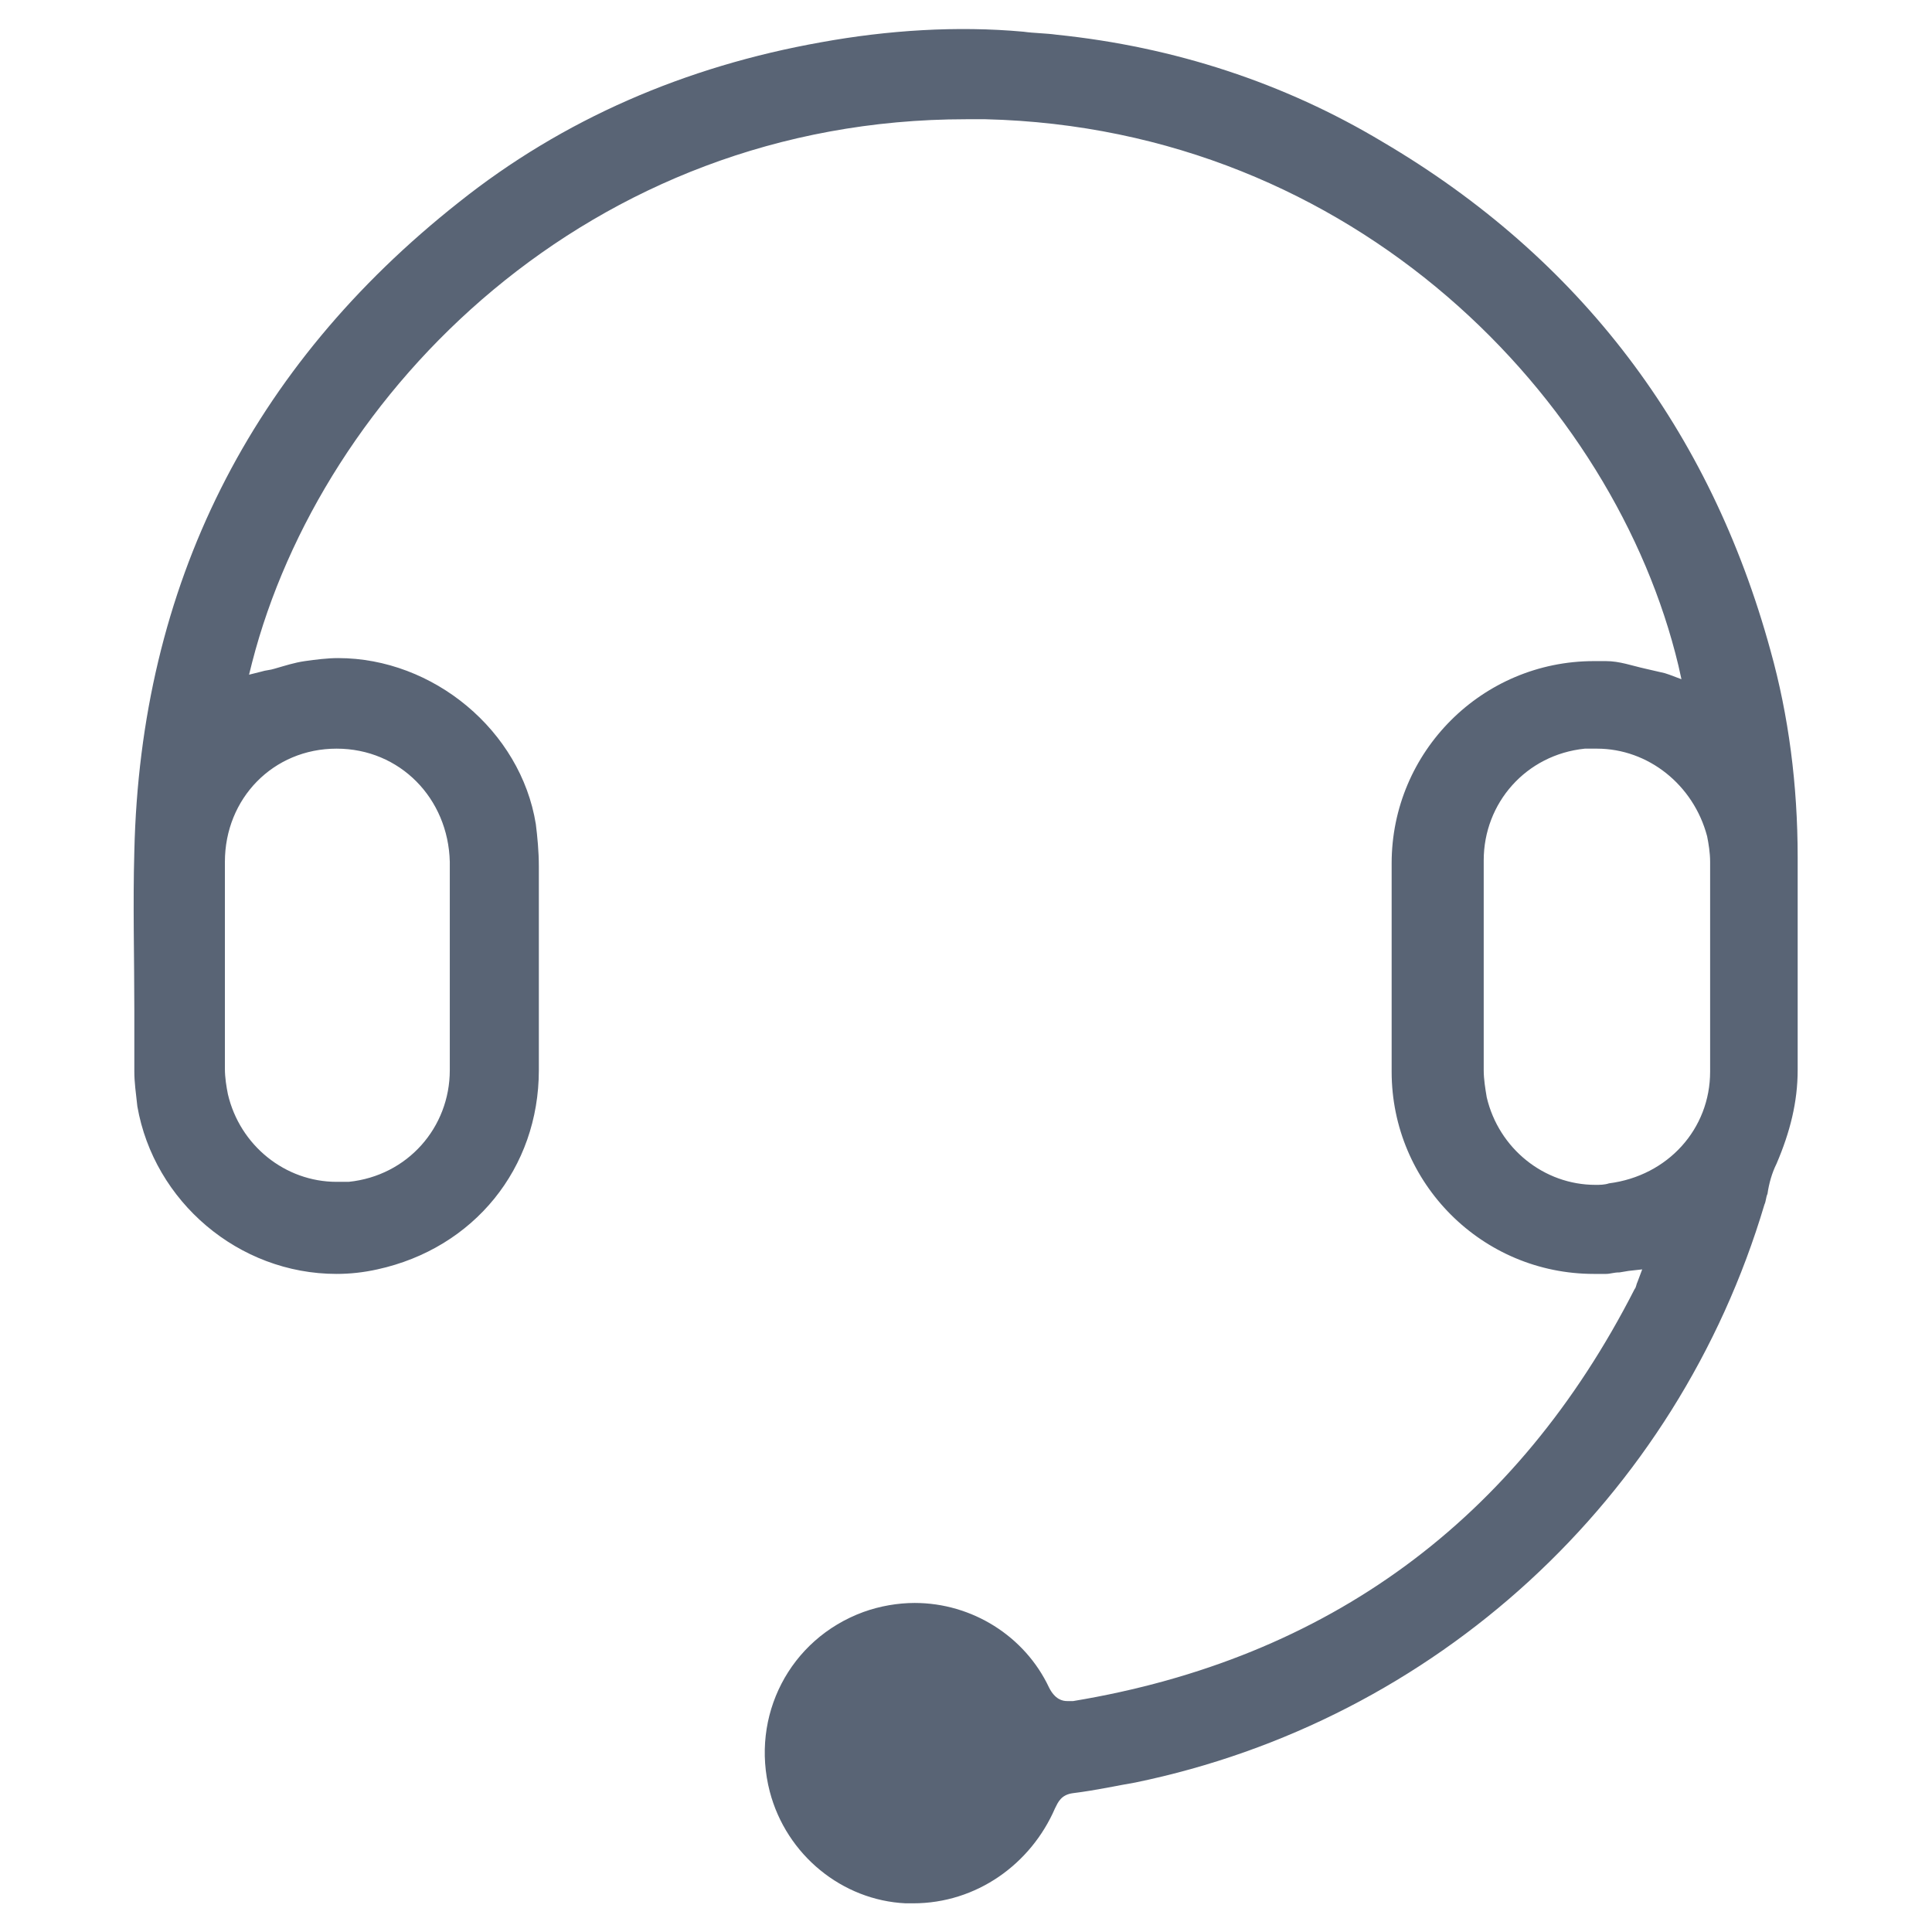
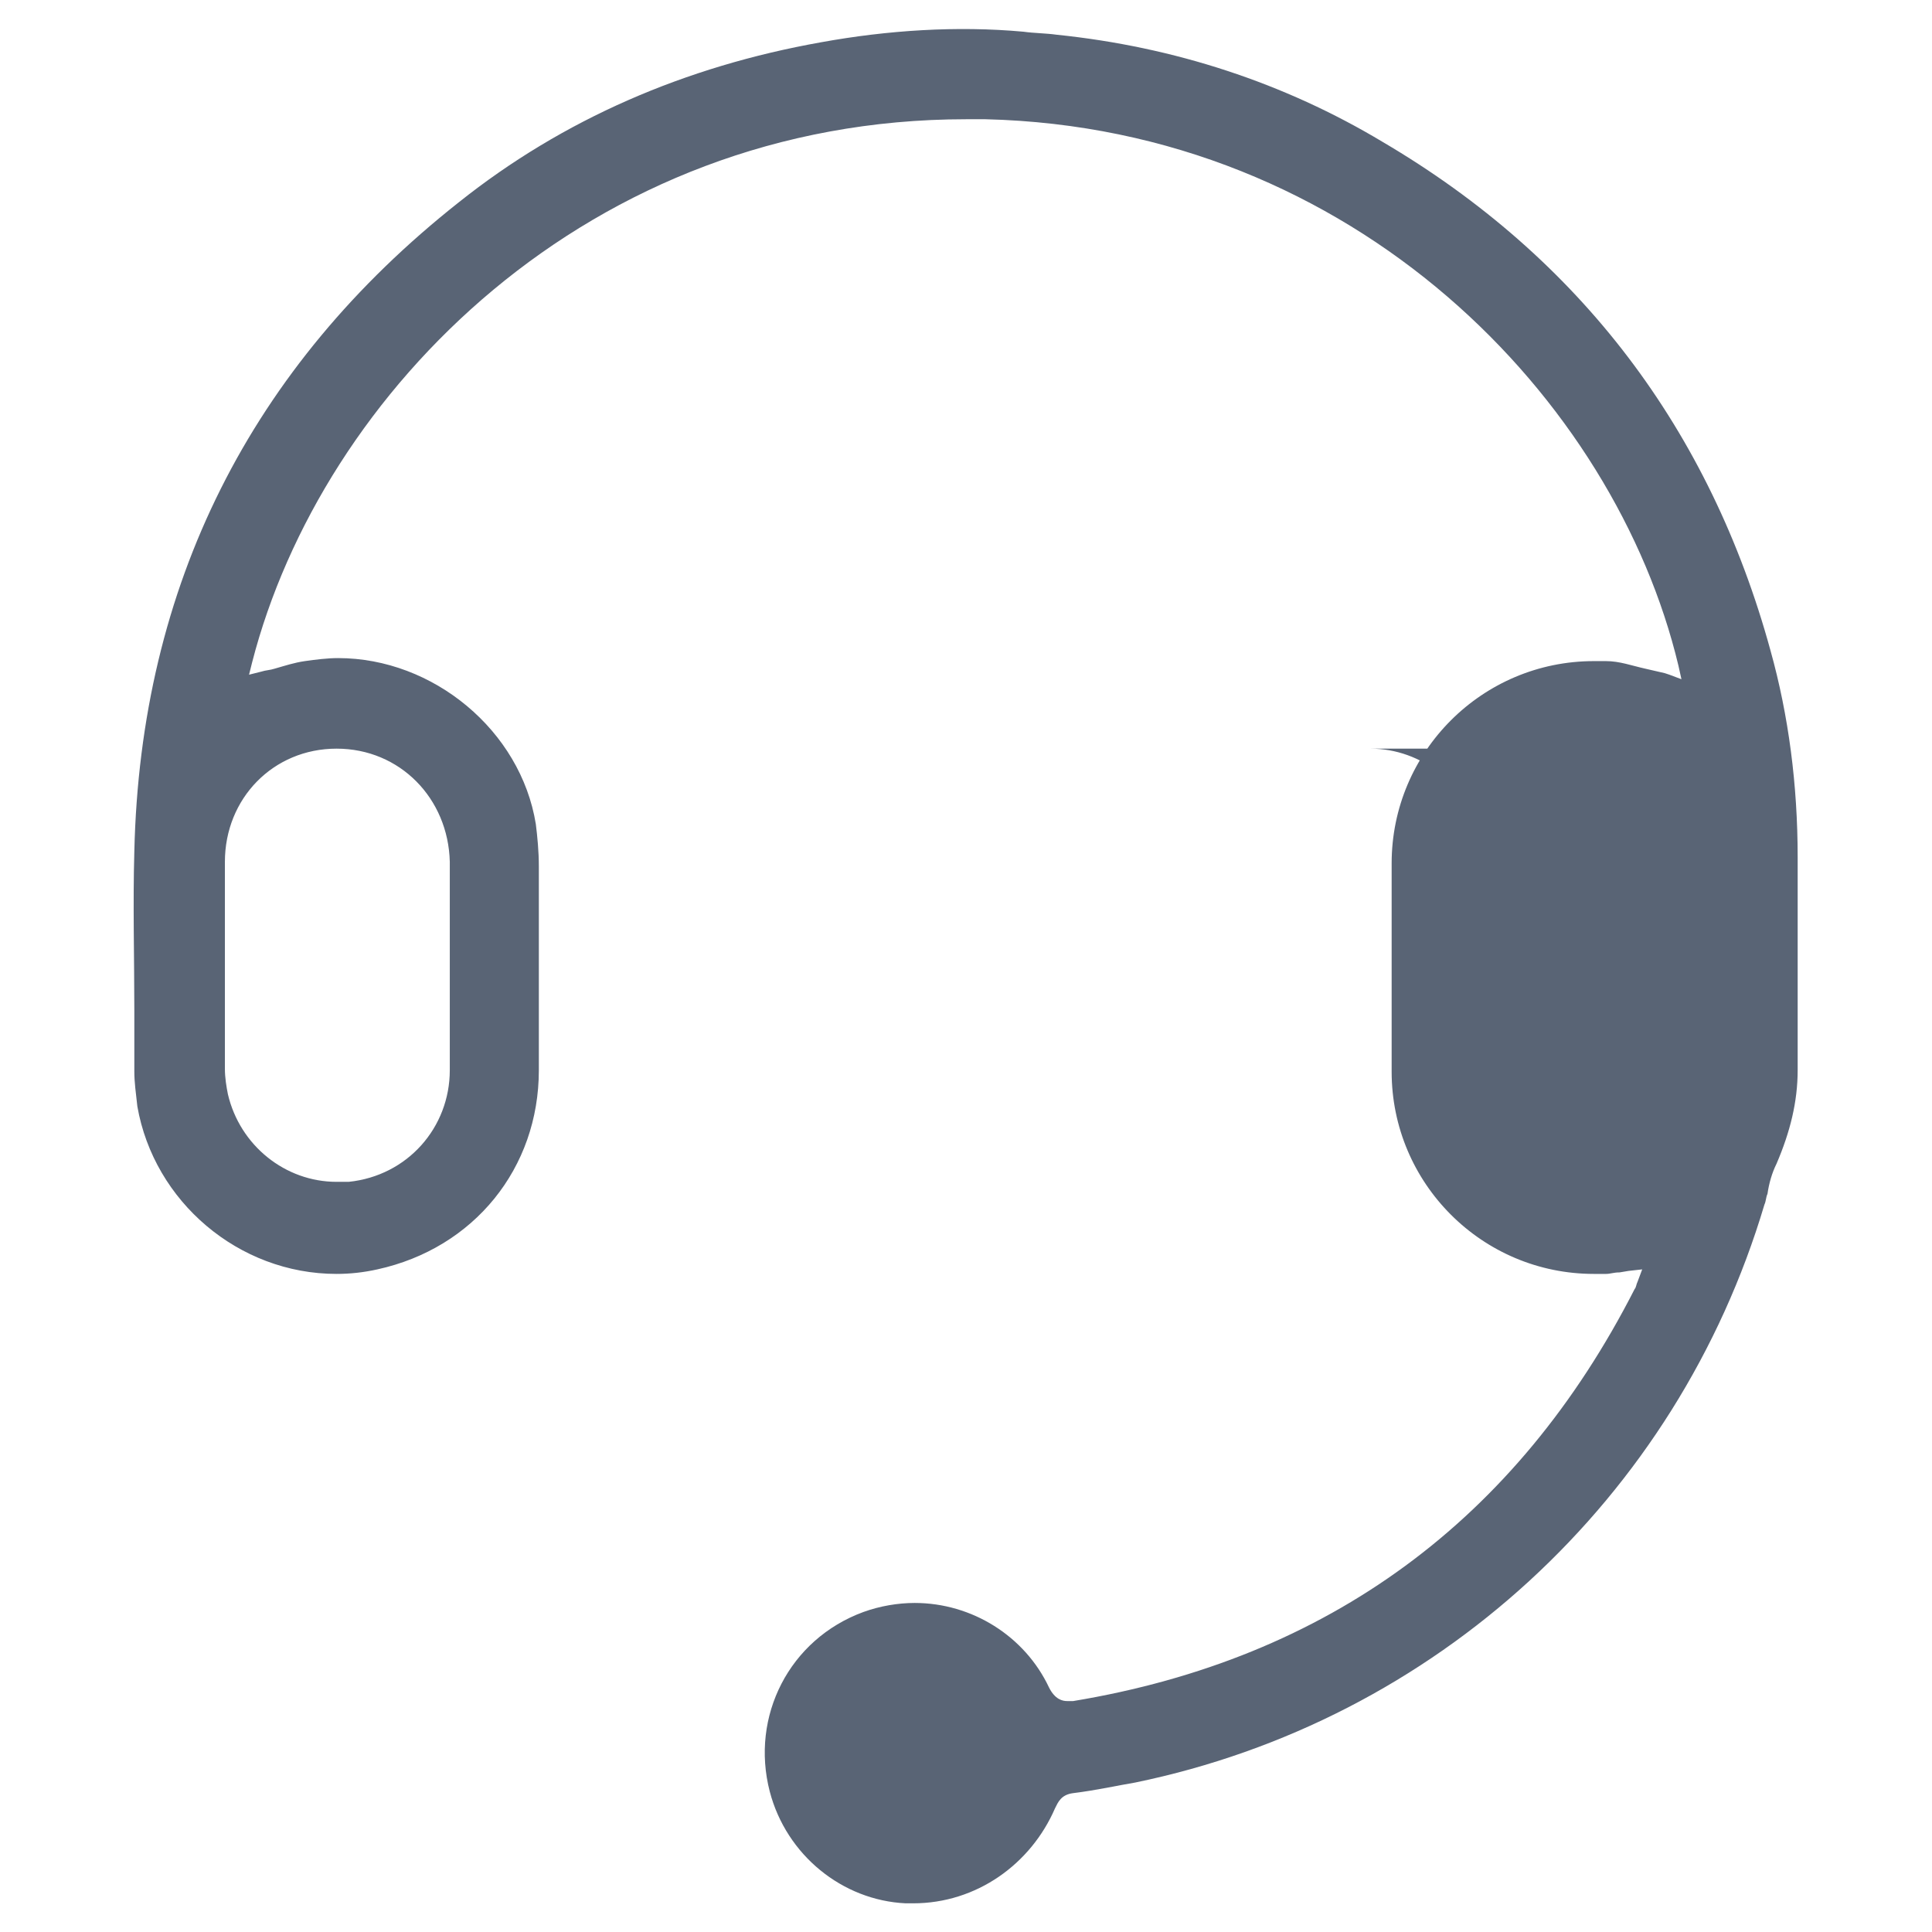
<svg xmlns="http://www.w3.org/2000/svg" width="64" height="64" fill="#596475" class="icon" viewBox="0 0 1024 1024">
-   <path d="M484 1008.8h-4c-33.6-1.6-63.2-25.6-72-59.2-10.4-40 10.4-80.8 49.6-95.2 8.8-3.2 18.4-4.8 27.2-4.8 30.4 0 58.4 17.6 71.2 44.8 3.2 6.4 7.2 7.2 9.6 7.2h3.2c135.2-22.4 235.2-96 297.6-218.4.8-.8.8-2.4 1.6-4l2.4-6.4-7.2.8-4.8.8c-3.2 0-4.8.8-7.2.8h-6.4c-59.2 0-107.2-48-107.2-107.2V457.6c0-59.2 48-107.2 107.2-107.2h6.4c7.2 0 13.6 2.4 20.8 4 3.2.8 7.2 1.6 10.4 2.4l2.4.8 6.4 2.4-1.6-7.2C856 212 718.4 68 522.4 63.2H512c-200 0-341.6 144.8-378.4 288l-1.6 6.4 6.4-1.6c2.4-.8 4.8-.8 7.2-1.6 5.6-1.6 10.4-3.2 16-4 5.6-.8 12-1.6 17.6-1.6 50.4 0 96.8 38.4 104.8 88 .8 6.4 1.6 14.4 1.6 22.4v108c0 52-34.4 94.4-85.6 105.6-7.2 1.6-14.4 2.4-21.6 2.4-52 0-96.8-38.4-105.6-88.8-.8-7.2-1.6-12.8-1.6-18.4v-32c0-28-.8-56.8 0-84.8 3.2-140.8 61.6-256.8 172-344 55.2-44 120-72 192-84.8 35.2-6.4 72-8.8 107.2-5.6 5.6.8 12 .8 17.6 1.6 62.4 6.4 120.8 25.6 172.8 56.8C837.6 136.8 906.4 228 938.4 344.8c9.6 34.4 14.4 71.2 14.4 109.6v112.8c0 16.8-4 32.8-11.2 49.6-2.4 4.8-4 10.4-4.8 16-.8 1.6-.8 4-1.6 5.6-46.4 156-174.4 273.6-333.6 306.4-9.6 1.6-20 4-32.8 5.6-6.4.8-8 4.8-9.6 8-12.8 29.6-41.6 50.4-75.2 50.4zm362.4-612H840c-31.2 3.2-53.6 28.8-53.6 59.2v111.2c0 4.8.8 9.6 1.6 14.4 6.4 27.2 30.4 46.4 57.6 46.4 2.4 0 4.8 0 7.2-.8 31.2-4 53.6-28.8 53.6-59.2V456.8c0-4.8-.8-9.6-1.6-13.6-7.2-27.2-31.2-46.4-58.4-46.4zm-668 0c-33.6 0-59.2 26.4-59.2 60v109.6c0 4.8.8 9.6 1.6 13.6 6.4 27.2 30.4 46.4 57.6 46.4h6.4c31.2-3.2 53.6-28.8 53.6-59.2V456.8c-.8-33.6-26.4-60-60-60z" />
+   <path d="M484 1008.8h-4c-33.6-1.6-63.2-25.6-72-59.2-10.4-40 10.4-80.8 49.6-95.2 8.8-3.2 18.4-4.8 27.2-4.8 30.4 0 58.4 17.6 71.2 44.8 3.2 6.4 7.2 7.2 9.6 7.2h3.2c135.2-22.4 235.2-96 297.6-218.4.8-.8.8-2.4 1.6-4l2.4-6.4-7.2.8-4.8.8c-3.2 0-4.8.8-7.2.8h-6.4c-59.2 0-107.2-48-107.2-107.2V457.6c0-59.2 48-107.2 107.2-107.2h6.4c7.2 0 13.6 2.4 20.8 4 3.2.8 7.2 1.6 10.4 2.4l2.4.8 6.4 2.4-1.6-7.2C856 212 718.4 68 522.4 63.2H512c-200 0-341.6 144.8-378.4 288l-1.6 6.4 6.4-1.6c2.4-.8 4.8-.8 7.2-1.6 5.6-1.6 10.4-3.2 16-4 5.6-.8 12-1.6 17.6-1.6 50.4 0 96.8 38.4 104.8 88 .8 6.4 1.6 14.4 1.6 22.4v108c0 52-34.4 94.4-85.6 105.6-7.2 1.6-14.4 2.4-21.6 2.4-52 0-96.8-38.4-105.6-88.8-.8-7.2-1.6-12.8-1.6-18.4v-32c0-28-.8-56.8 0-84.8 3.2-140.8 61.6-256.8 172-344 55.2-44 120-72 192-84.8 35.2-6.4 72-8.8 107.2-5.6 5.6.8 12 .8 17.6 1.6 62.4 6.4 120.8 25.6 172.8 56.8C837.6 136.8 906.4 228 938.4 344.8c9.6 34.4 14.4 71.2 14.4 109.6v112.8c0 16.8-4 32.8-11.2 49.6-2.4 4.8-4 10.4-4.8 16-.8 1.6-.8 4-1.6 5.6-46.4 156-174.4 273.6-333.6 306.4-9.6 1.6-20 4-32.8 5.6-6.4.8-8 4.8-9.6 8-12.8 29.6-41.6 50.4-75.2 50.4zm362.4-612H840c-31.2 3.2-53.6 28.8-53.6 59.2v111.2V456.8c0-4.8-.8-9.6-1.6-13.6-7.2-27.2-31.2-46.4-58.4-46.4zm-668 0c-33.6 0-59.2 26.4-59.2 60v109.6c0 4.8.8 9.6 1.6 13.6 6.4 27.2 30.4 46.4 57.6 46.4h6.4c31.2-3.2 53.6-28.8 53.6-59.2V456.8c-.8-33.6-26.4-60-60-60z" />
</svg>